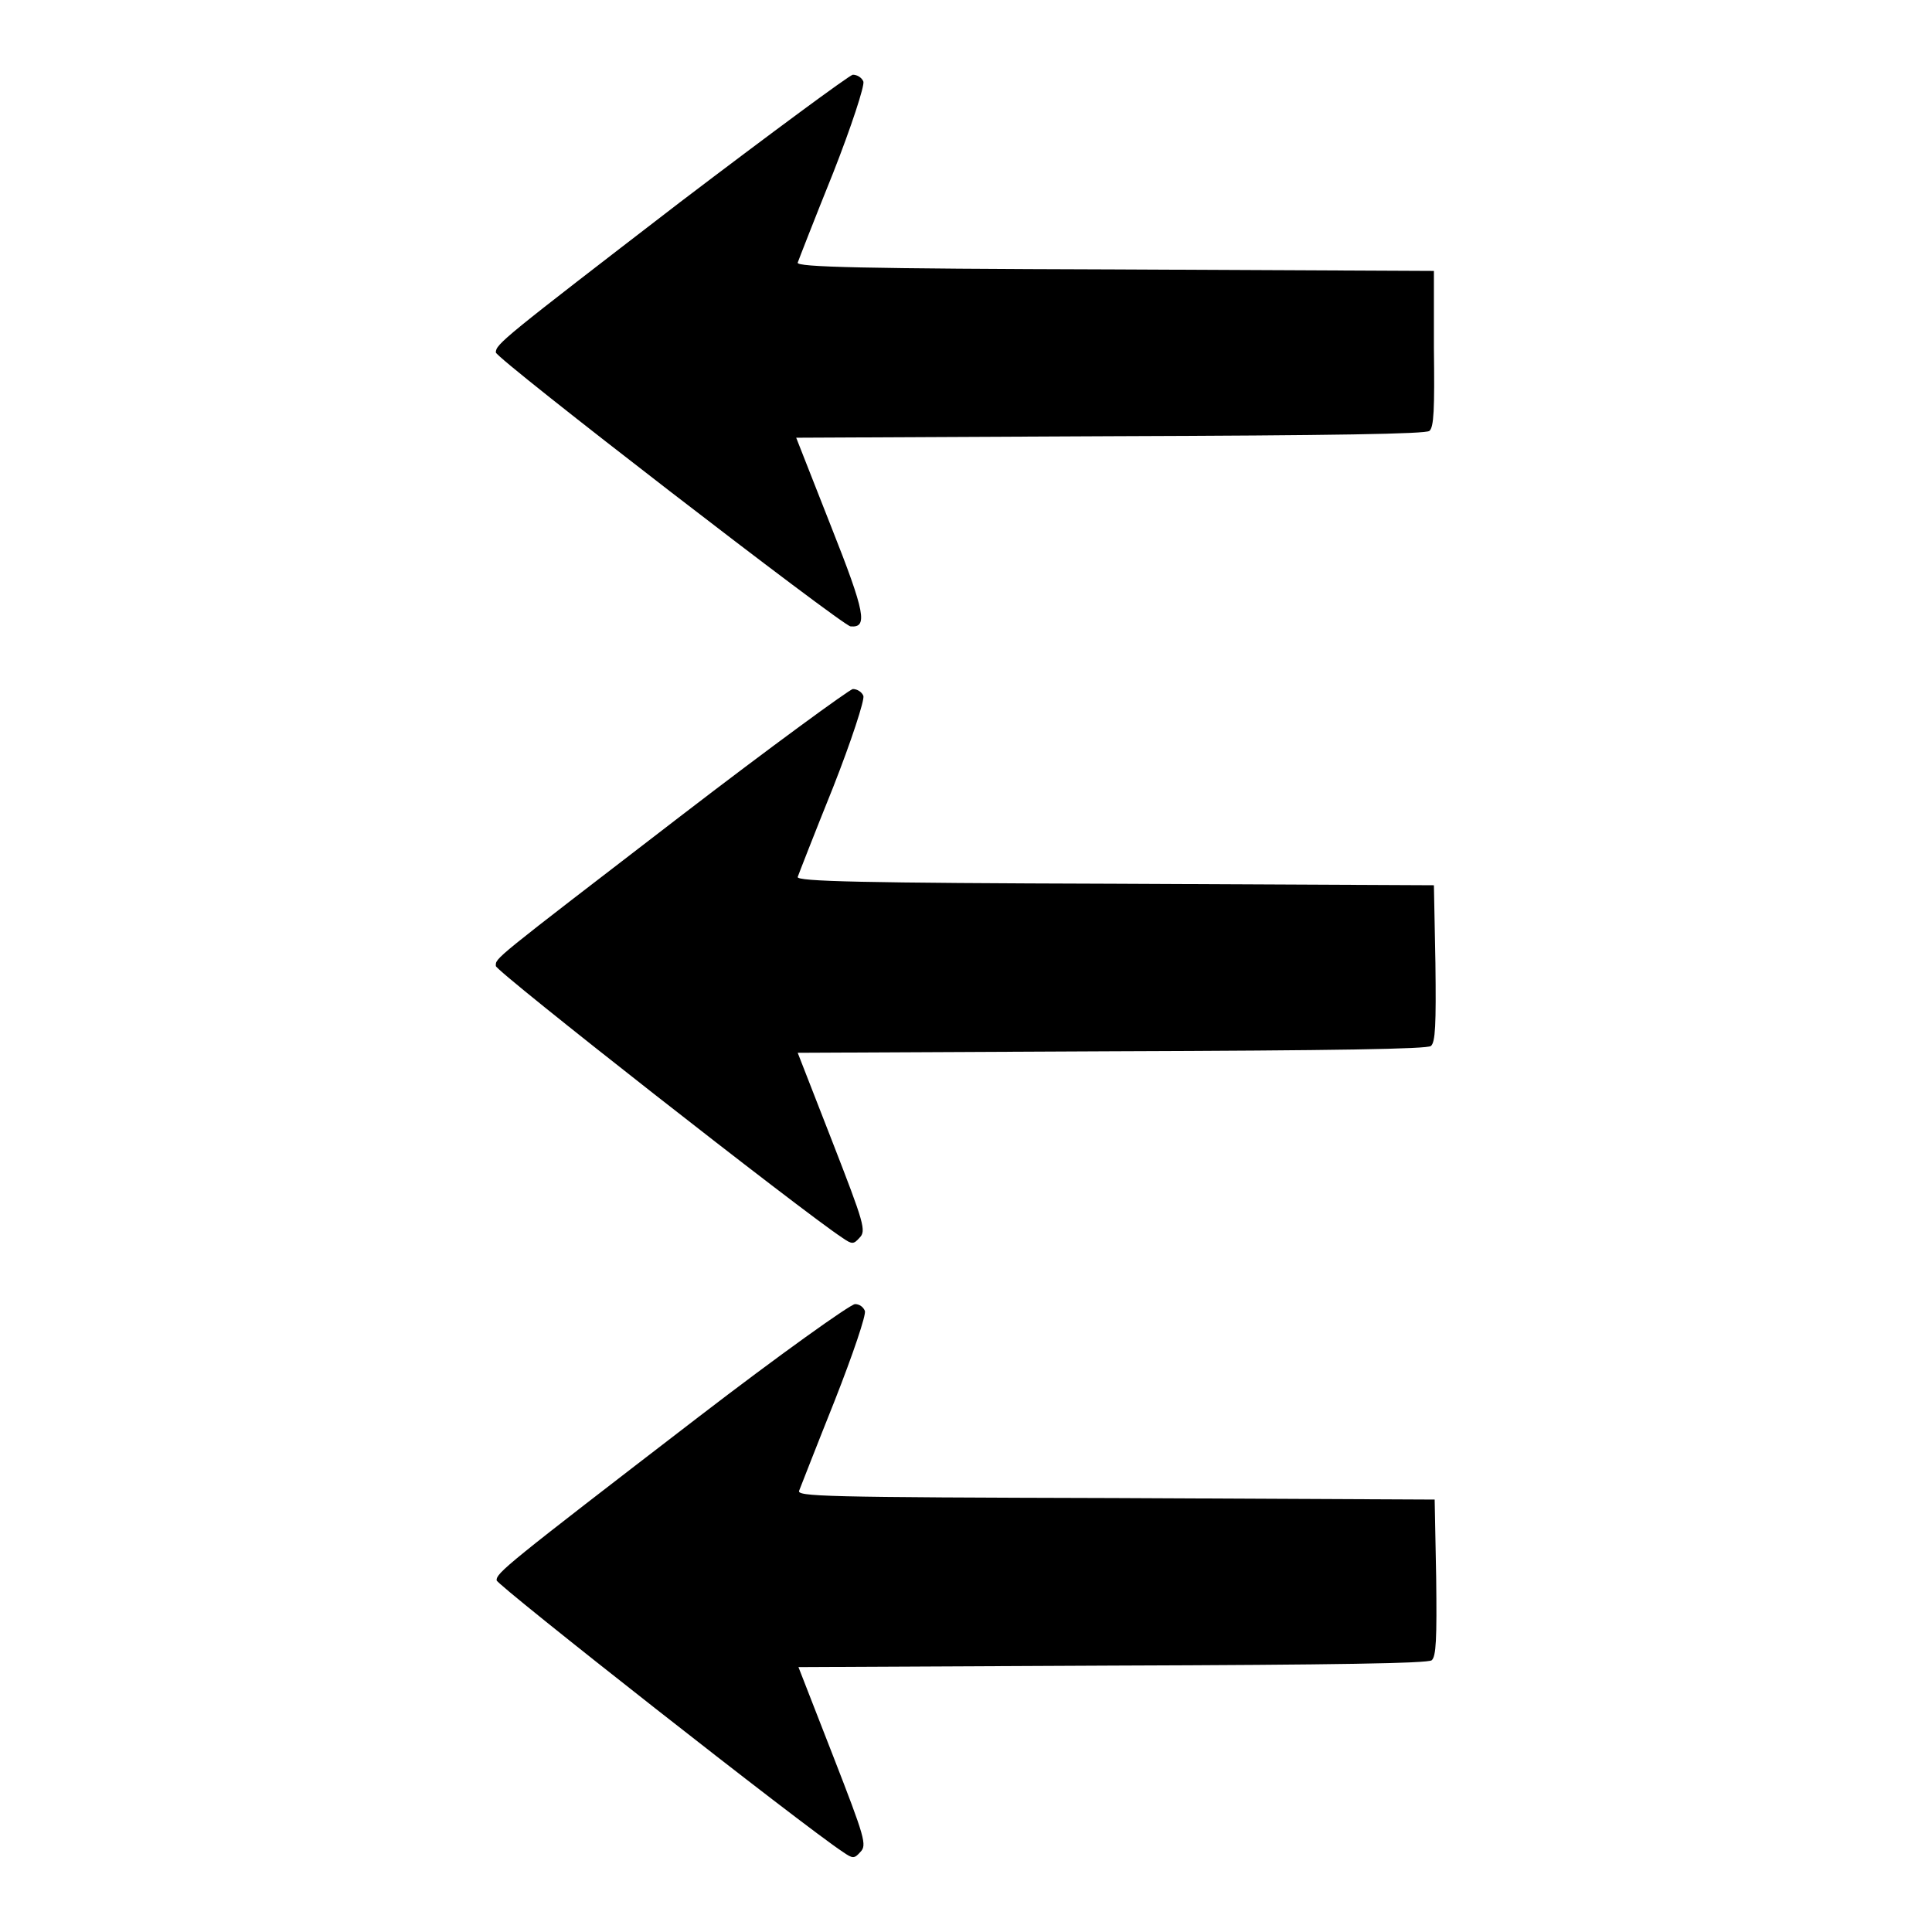
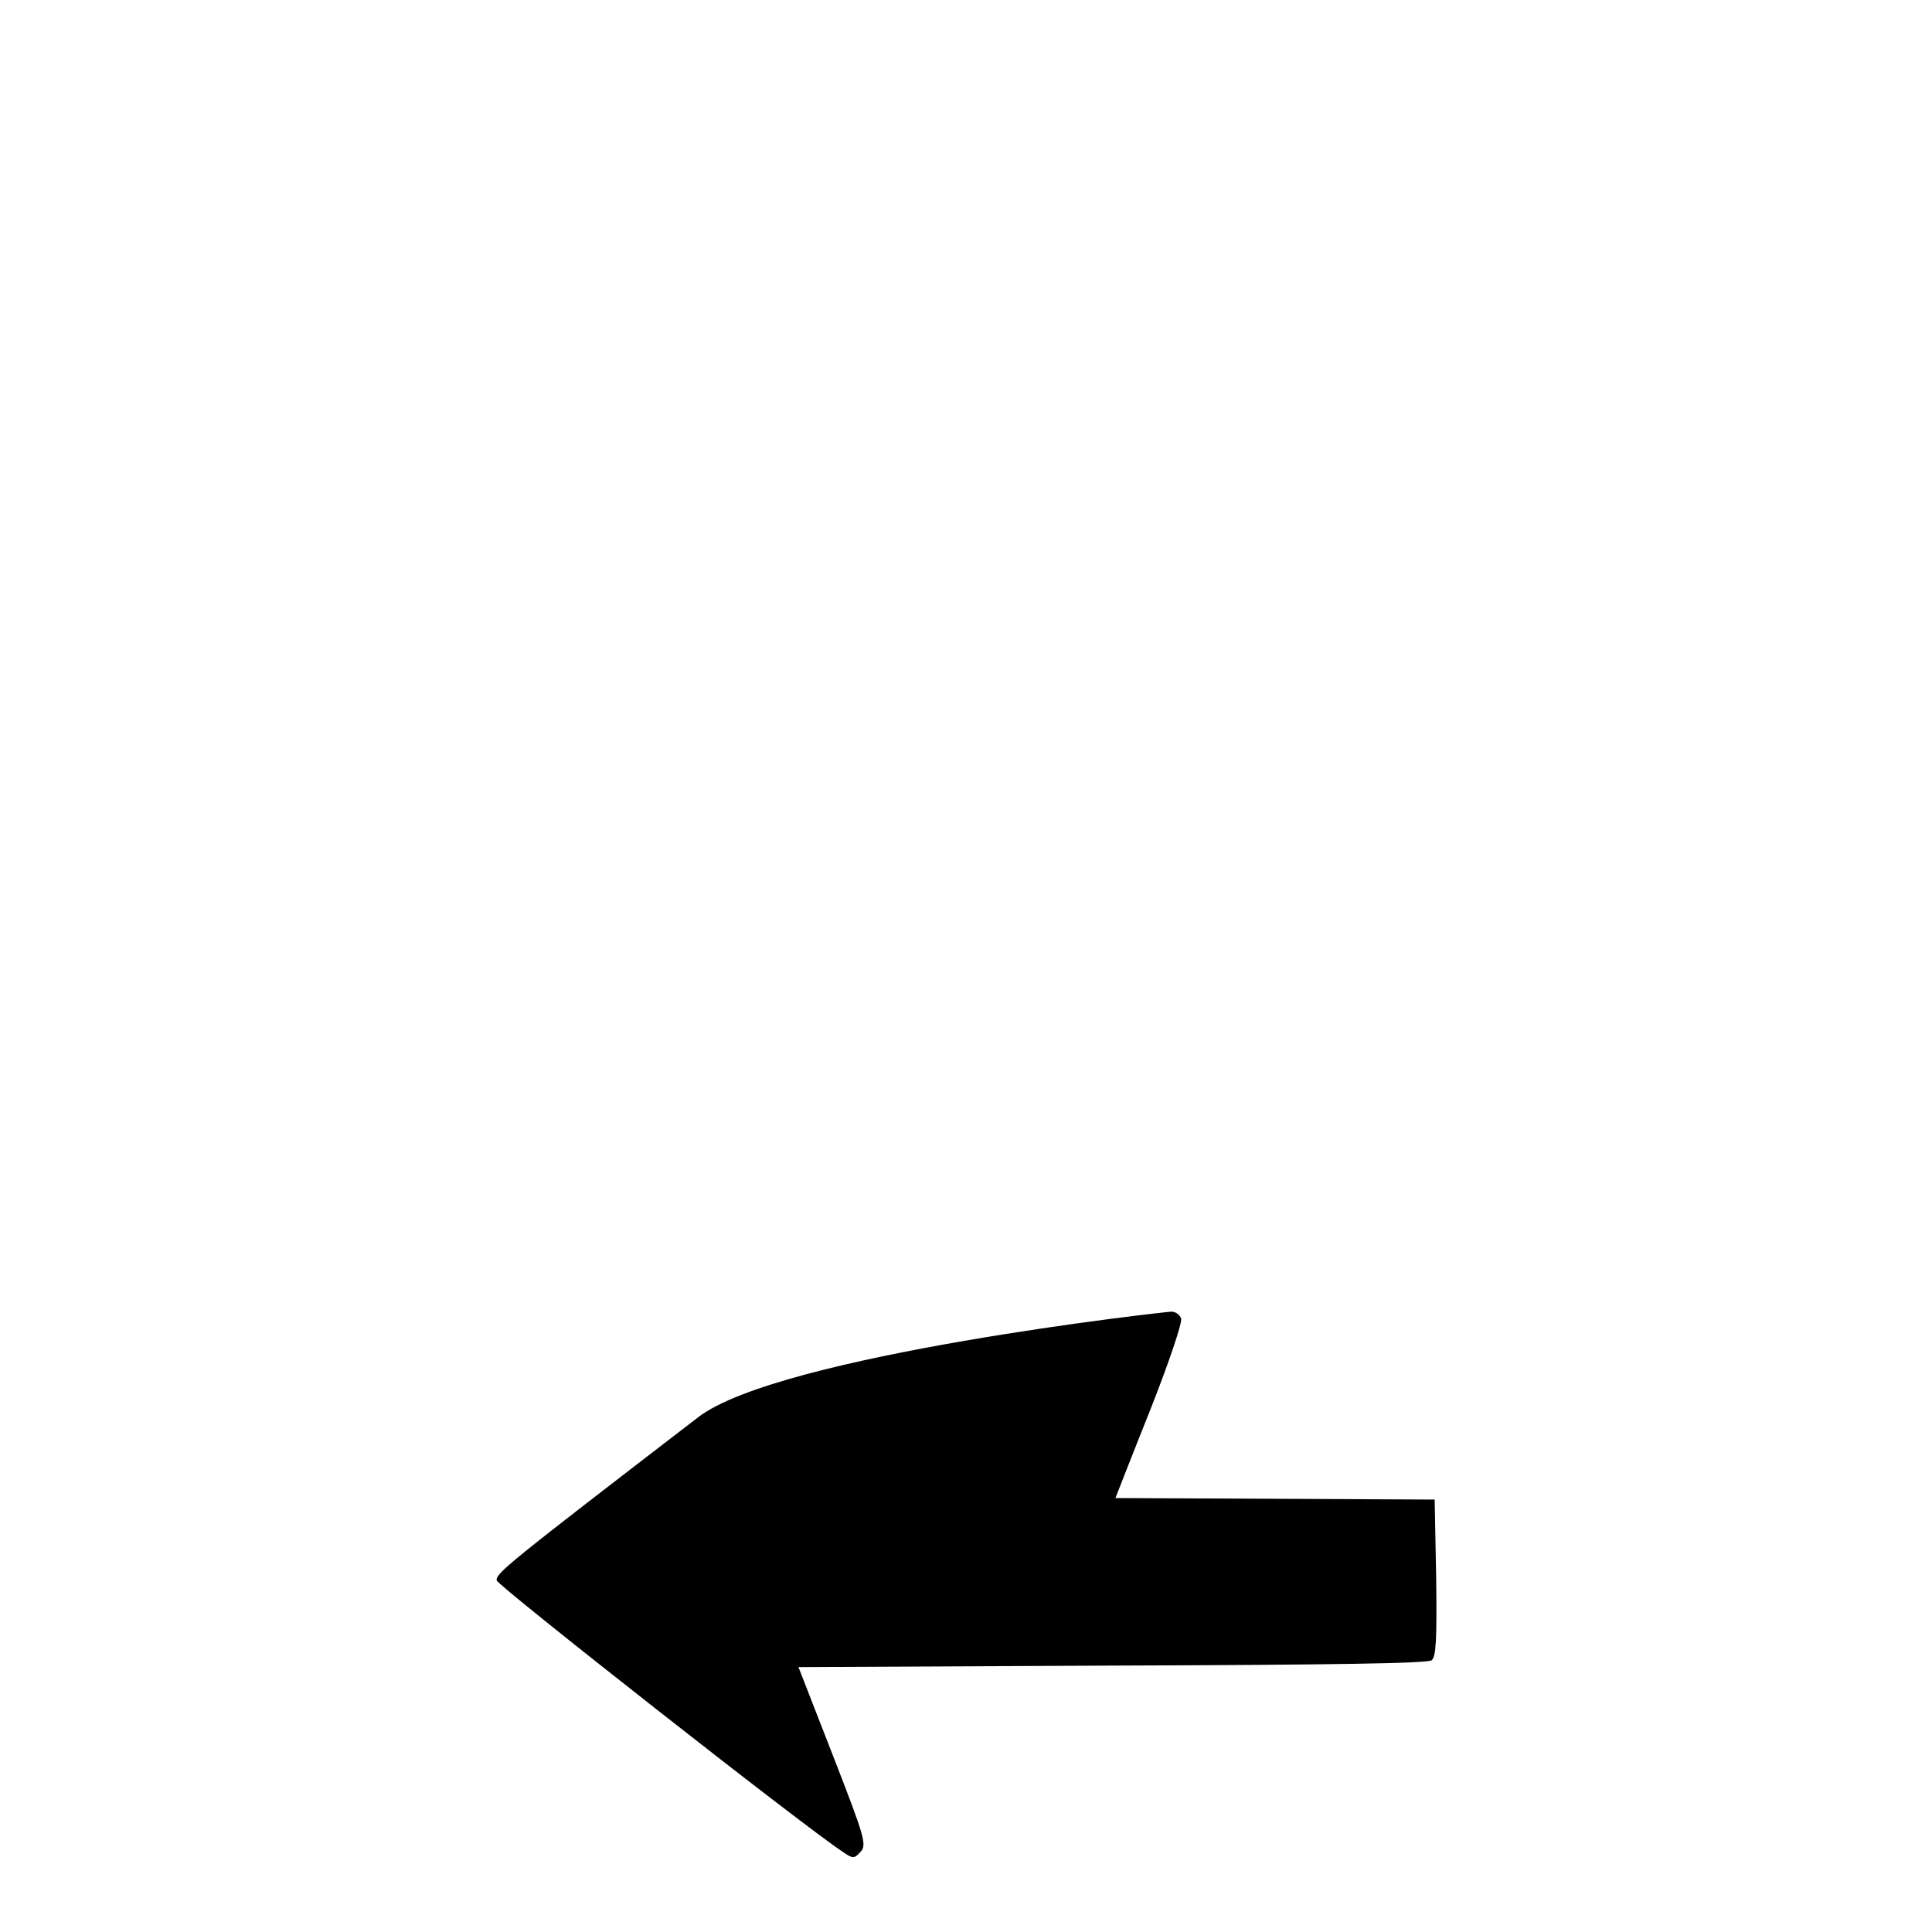
<svg xmlns="http://www.w3.org/2000/svg" version="1.1" x="0px" y="0px" viewBox="0 0 256 256" enable-background="new 0 0 256 256" xml:space="preserve">
  <g>
    <g>
      <g>
-         <path fill="#000000" d="M90.1,26.8c-23.4,18-24.4,18.8-24.4,19.9c0,0.8,45.9,36.2,47,36.3c2.3,0.2,2-1.7-2.6-13.3l-4.6-11.7l41.6-0.2c29.9-0.1,41.8-0.3,42.3-0.7c0.6-0.5,0.7-2.8,0.6-11L190,35.9l-42.3-0.2c-33.4-0.1-42.2-0.3-42-0.9c0.1-0.3,2.2-5.7,4.7-11.9c2.4-6.1,4.2-11.6,4-12.1c-0.2-0.5-0.8-0.9-1.4-0.9C112.5,10,102.2,17.6,90.1,26.8z" />
-         <path fill="#000000" d="M90.1,108.2C65,127.5,65.7,126.9,65.7,128c0,0.7,40.7,32.6,45.9,36c1.3,0.9,1.5,0.9,2.3,0c0.9-0.9,0.6-1.9-3.6-12.7l-4.6-11.8l41.6-0.2c29.9-0.1,41.8-0.3,42.3-0.7c0.6-0.5,0.7-2.8,0.6-11l-0.2-10.3l-42.3-0.2c-33.4-0.1-42.2-0.3-42-0.9c0.1-0.3,2.2-5.7,4.7-11.9c2.4-6.1,4.2-11.6,4-12.1c-0.2-0.5-0.8-0.9-1.4-0.9C112.5,91.4,102.2,98.9,90.1,108.2z" />
-         <path fill="#000000" d="M92.5,187.8c-25.5,19.6-26.7,20.6-26.7,21.6c0,0.6,40.7,32.6,45.9,36c1.3,0.9,1.5,0.9,2.3,0c0.9-0.9,0.6-1.9-3.6-12.7l-4.6-11.8l41.5-0.2c30-0.1,41.8-0.3,42.4-0.7c0.6-0.5,0.7-2.8,0.6-11l-0.2-10.3l-42.3-0.2c-38.9-0.1-42.3-0.2-41.9-1c0.2-0.5,2.3-5.9,4.7-11.9c2.4-6.1,4.2-11.4,4-11.9c-0.2-0.5-0.7-0.9-1.3-0.9S103.3,179.5,92.5,187.8z" />
+         <path fill="#000000" d="M92.5,187.8c-25.5,19.6-26.7,20.6-26.7,21.6c0,0.6,40.7,32.6,45.9,36c1.3,0.9,1.5,0.9,2.3,0c0.9-0.9,0.6-1.9-3.6-12.7l-4.6-11.8l41.5-0.2c30-0.1,41.8-0.3,42.4-0.7c0.6-0.5,0.7-2.8,0.6-11l-0.2-10.3l-42.3-0.2c0.2-0.5,2.3-5.9,4.7-11.9c2.4-6.1,4.2-11.4,4-11.9c-0.2-0.5-0.7-0.9-1.3-0.9S103.3,179.5,92.5,187.8z" />
      </g>
    </g>
  </g>
</svg>